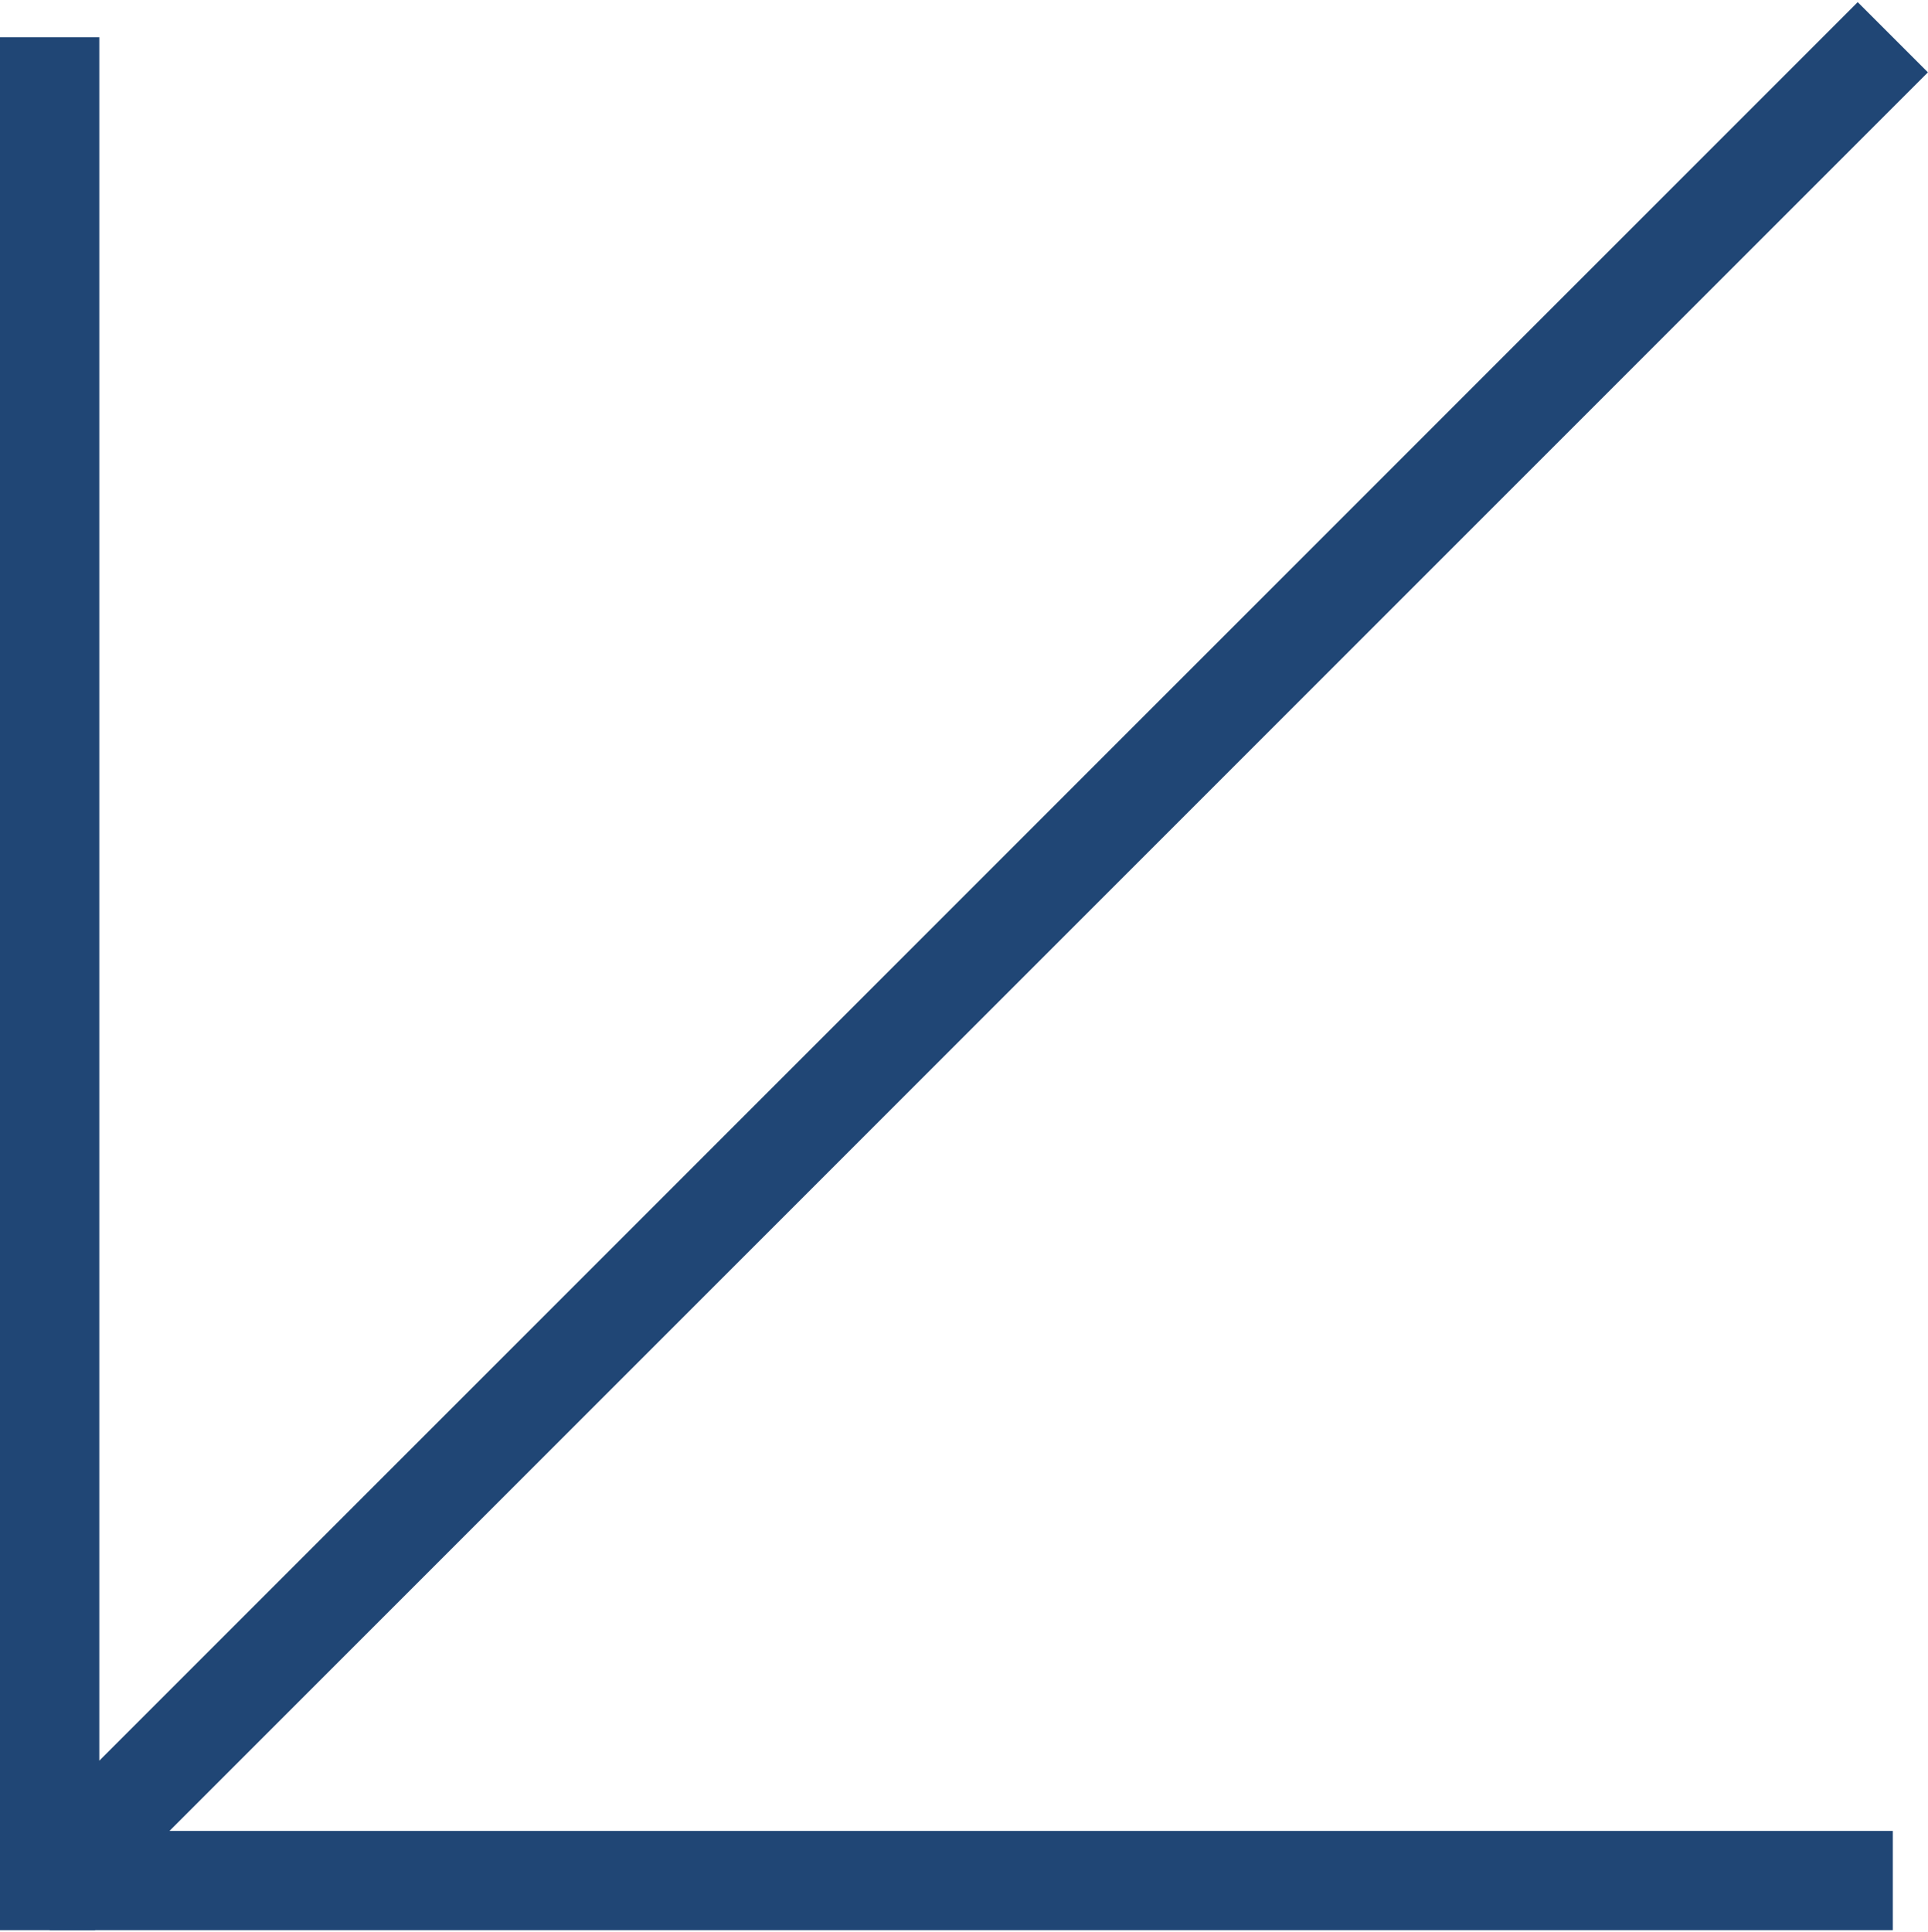
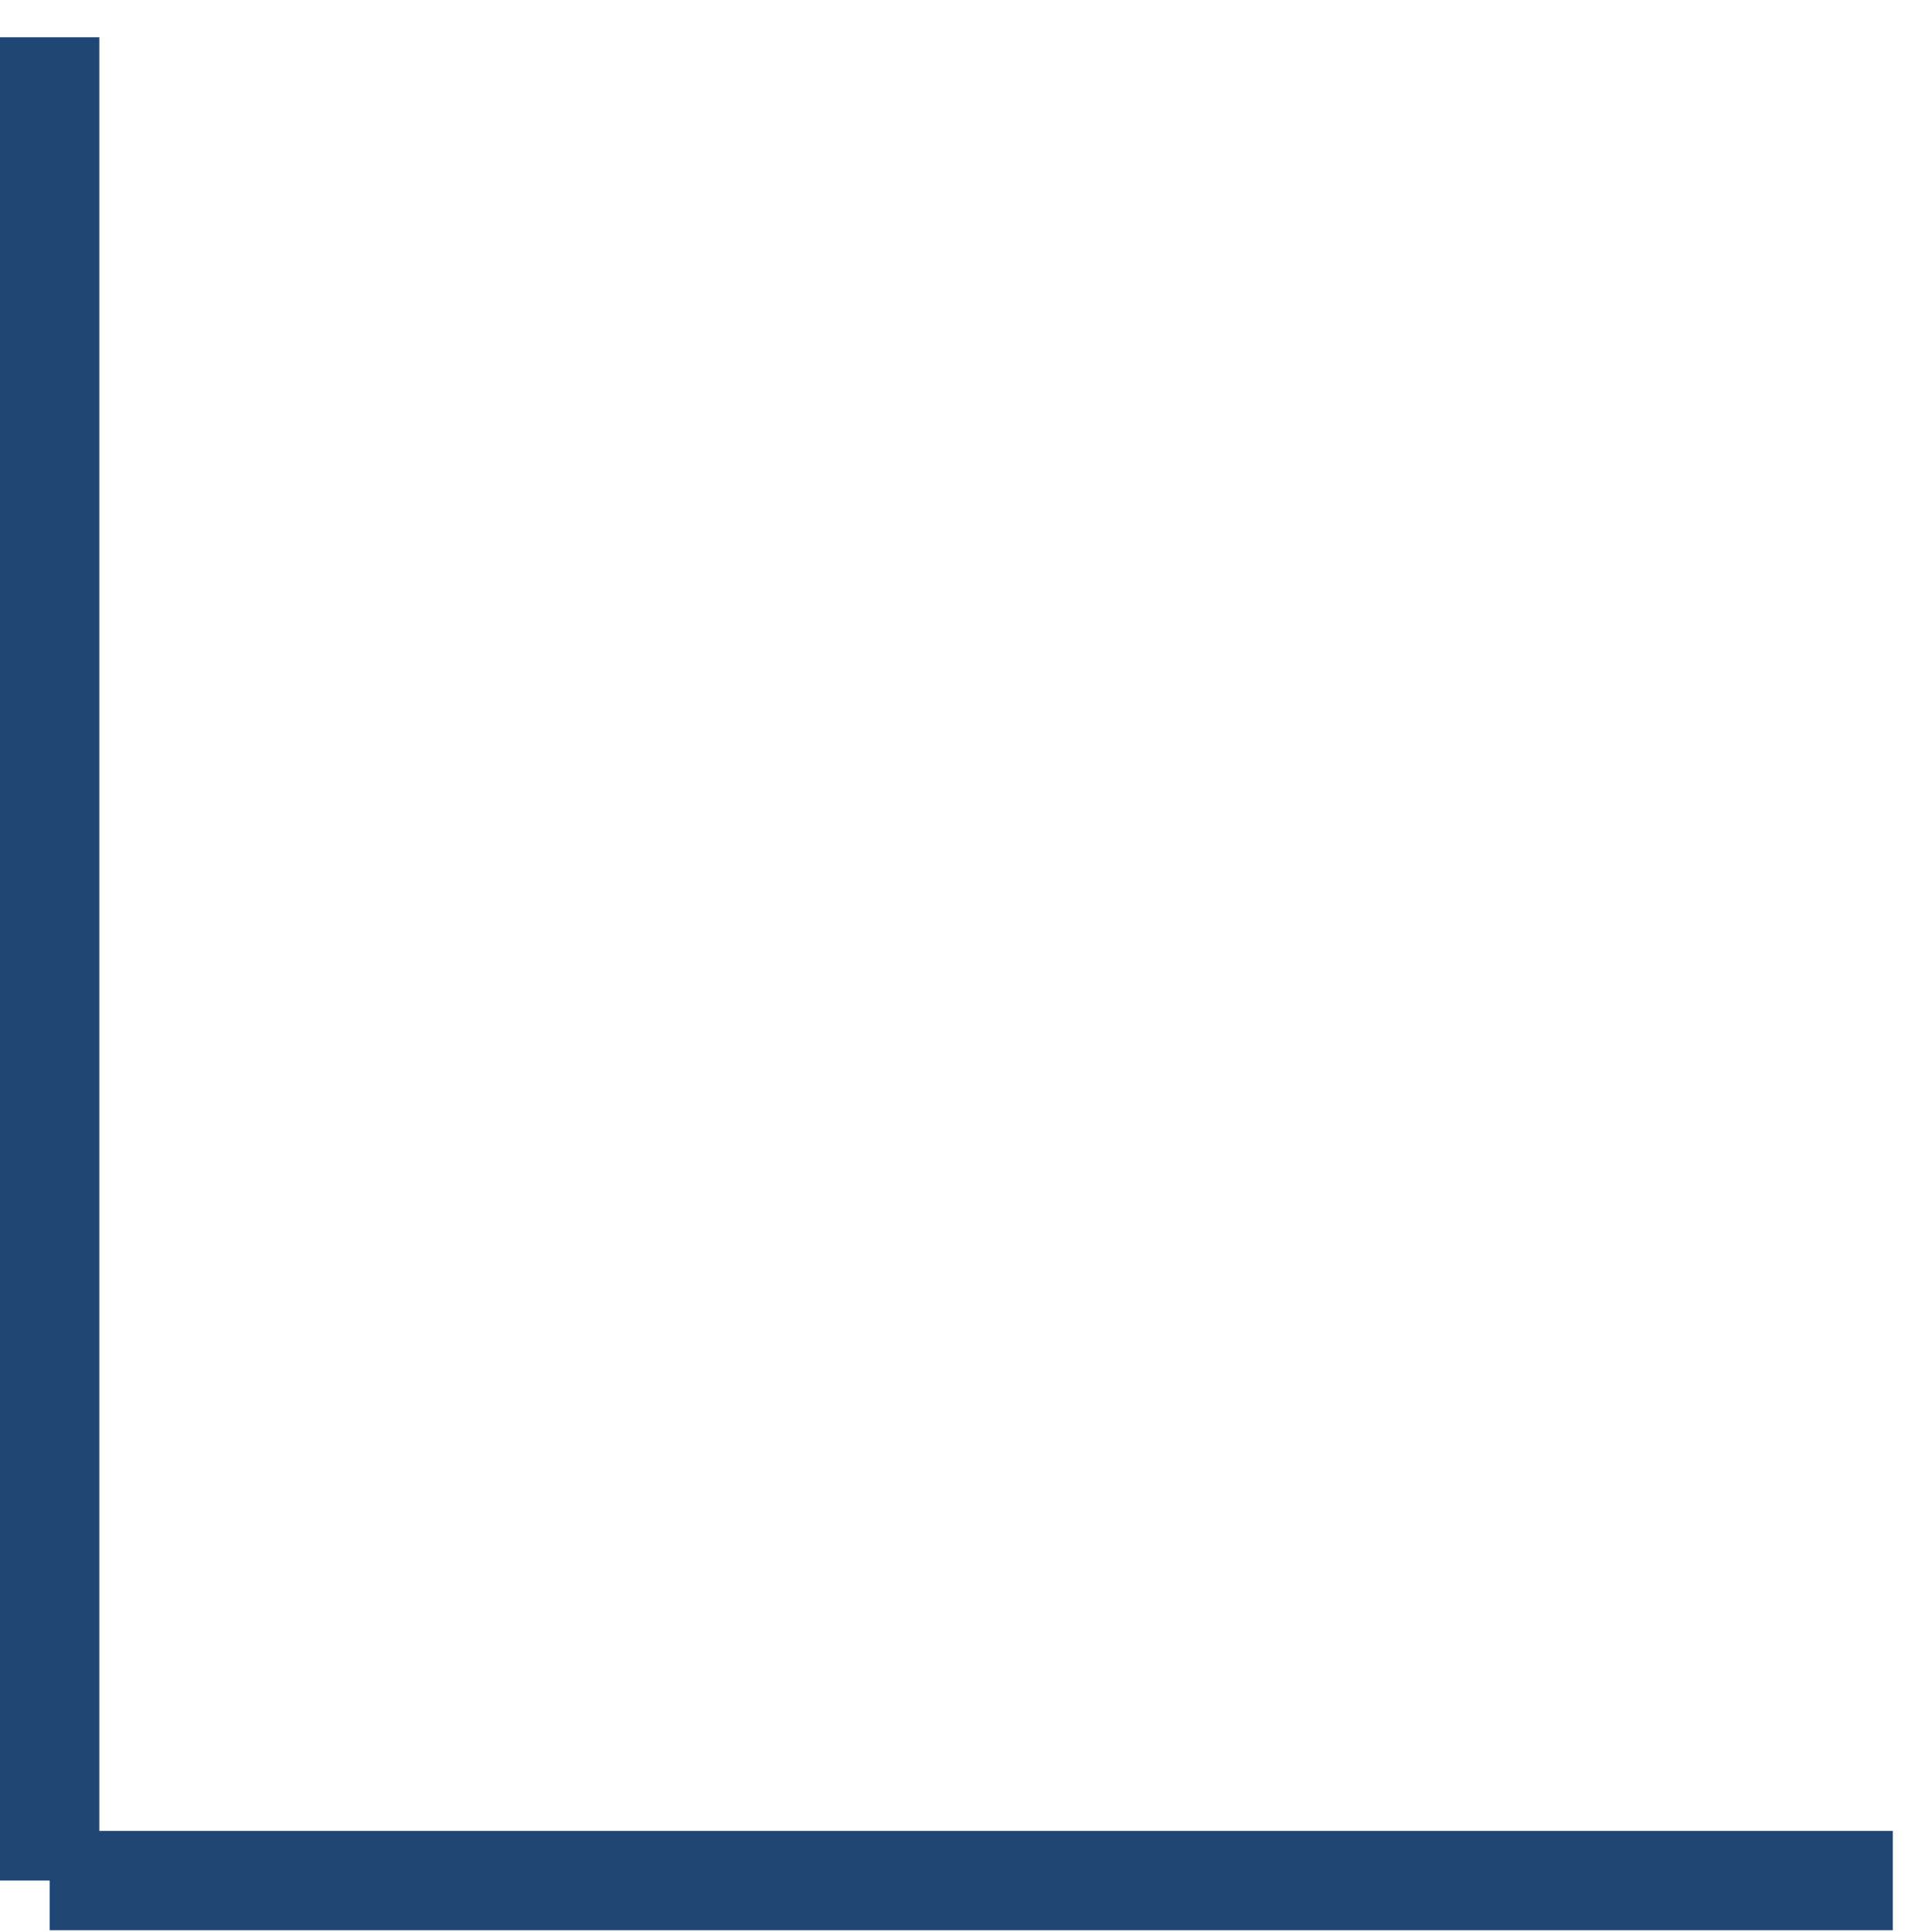
<svg xmlns="http://www.w3.org/2000/svg" width="466" height="467" viewBox="0 0 466 467" fill="none">
-   <path d="M457.5 9L12 454.5M12 454.5L457.5 454.5M12 454.5L12 9" stroke="#204675" stroke-width="24" />
-   <path d="M0 445H23V466.5H0V445Z" fill="#204675" />
+   <path d="M457.5 9M12 454.5L457.5 454.5M12 454.5L12 9" stroke="#204675" stroke-width="24" />
</svg>